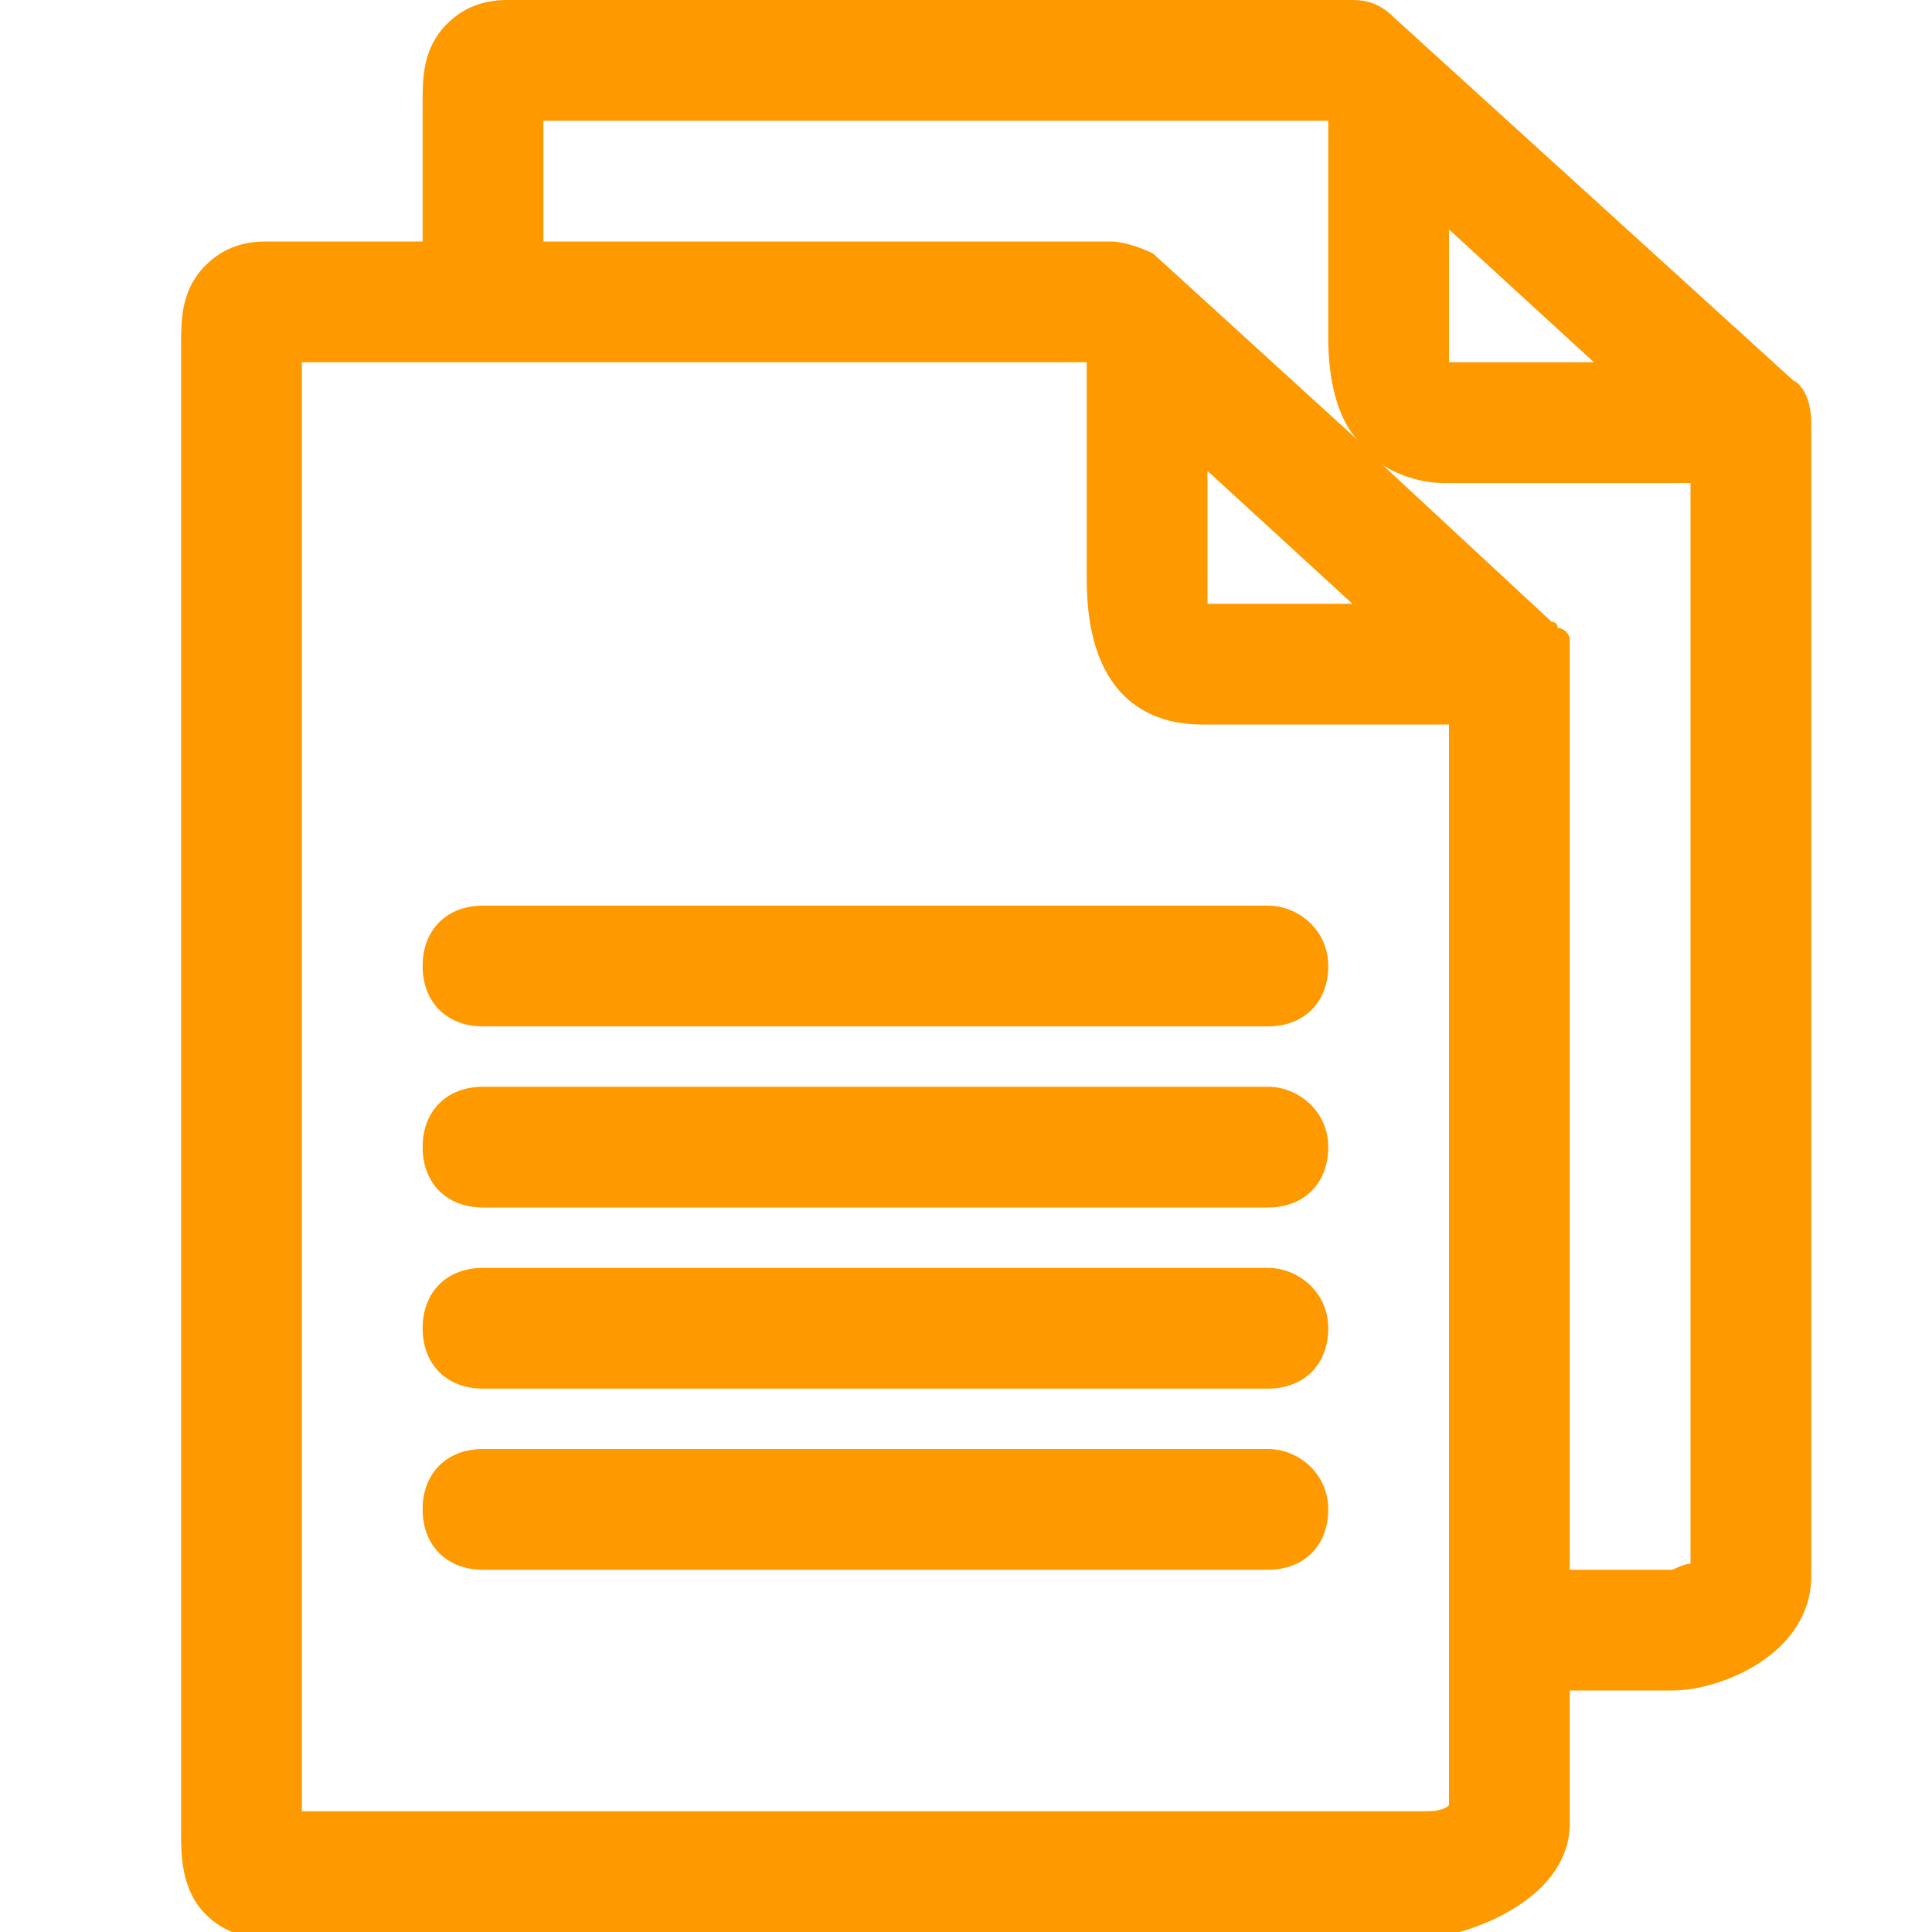
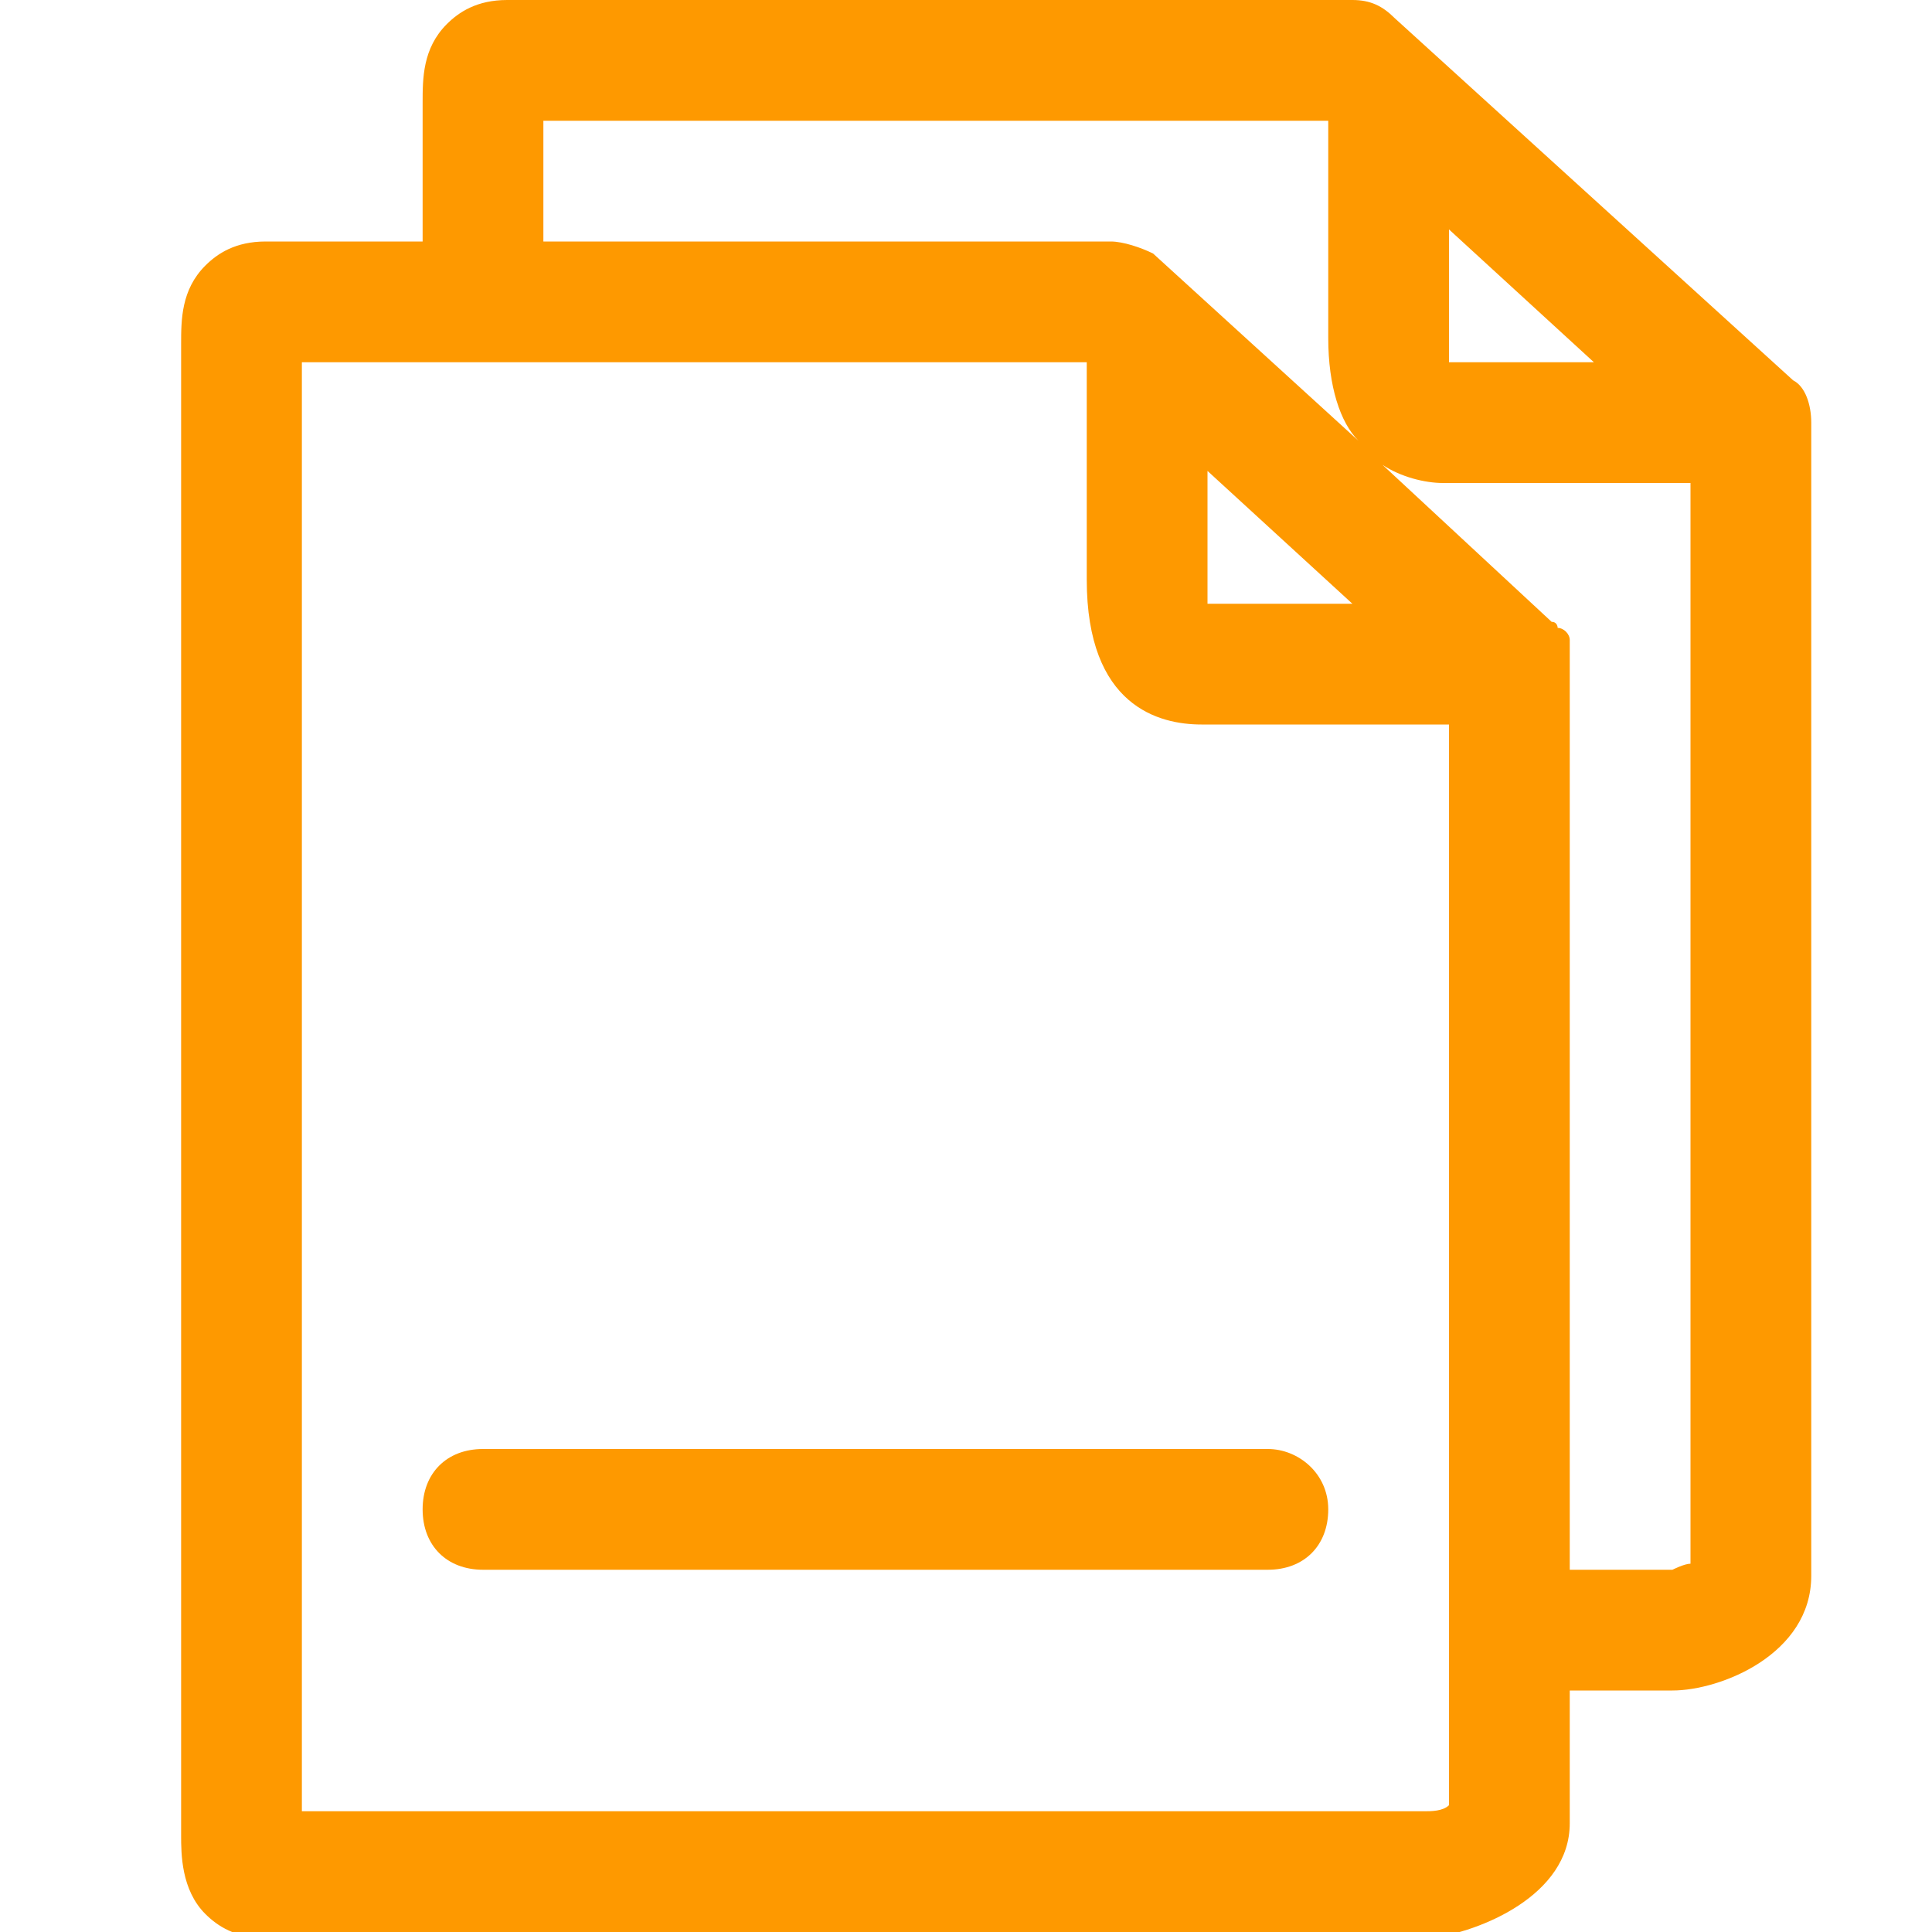
<svg xmlns="http://www.w3.org/2000/svg" width="60" height="60" viewBox="0 0 60 60" fill="none">
  <g clip-path="url(#clip0_909_7976)">
    <path d="M48.75 56.625V52.5H51.938C53.438 52.5 56.25 51.375 56.25 48.938V13.125C56.25 12.562 56.062 12 55.688 11.812L43.312 0.562C42.938 0.188 42.562 0 42 0H15.75C14.812 0 14.25 0.375 13.875 0.75C13.125 1.5 13.125 2.438 13.125 3.188V7.5H8.25C7.312 7.5 6.75 7.875 6.375 8.25C5.625 9 5.625 9.938 5.625 10.688V56.625V57C5.625 57.562 5.625 58.688 6.375 59.438C6.75 59.812 7.312 60.188 8.25 60.188H44.438C45.938 60 48.75 58.875 48.75 56.625ZM37.5 14.625L42 18.75H37.5C37.5 18.562 37.5 18.375 37.5 18V14.625ZM51.938 48.75H48.75V20.625C48.75 20.438 48.75 20.438 48.75 20.25C48.75 20.062 48.75 20.062 48.75 19.875C48.75 19.688 48.562 19.5 48.375 19.5C48.375 19.5 48.375 19.312 48.188 19.312L42.938 14.438C43.5 14.812 44.25 15 44.812 15H52.5V48.562C52.312 48.562 51.938 48.75 51.938 48.75ZM45 7.125L49.5 11.25H45C45 11.25 45 10.875 45 10.5V7.125ZM16.875 3.75H41.25V10.5C41.25 12 41.625 13.125 42.188 13.688L35.812 7.875C35.438 7.688 34.875 7.5 34.5 7.5H16.875V3.75ZM45 56.062C44.812 56.25 44.438 56.25 44.25 56.25H9.375V11.25H33.75V18C33.75 21.938 36 22.5 37.312 22.5H45V56.062Z" fill="#FE9900" />
    <path d="M39.375 45H15C13.875 45 13.125 45.75 13.125 46.875C13.125 48 13.875 48.75 15 48.75H39.375C40.5 48.75 41.25 48 41.25 46.875C41.25 45.75 40.312 45 39.375 45Z" fill="#FE9900" />
-     <path d="M39.375 39.375H15C13.875 39.375 13.125 40.125 13.125 41.25C13.125 42.375 13.875 43.125 15 43.125H39.375C40.5 43.125 41.25 42.375 41.25 41.25C41.25 40.125 40.312 39.375 39.375 39.375Z" fill="#FE9900" />
-     <path d="M39.375 33.75H15C13.875 33.75 13.125 34.5 13.125 35.625C13.125 36.75 13.875 37.5 15 37.5H39.375C40.5 37.5 41.25 36.75 41.25 35.625C41.25 34.5 40.312 33.75 39.375 33.75Z" fill="#FE9900" />
-     <path d="M39.375 28.125H15C13.875 28.125 13.125 28.875 13.125 30C13.125 31.125 13.875 31.875 15 31.875H39.375C40.5 31.875 41.25 31.125 41.25 30C41.25 28.875 40.312 28.125 39.375 28.125Z" fill="#FE9900" />
  </g>
  <defs>
    <clipPath id="clip0_909_7976">
      <rect width="60" height="60" fill="white" />
    </clipPath>
  </defs>
</svg>